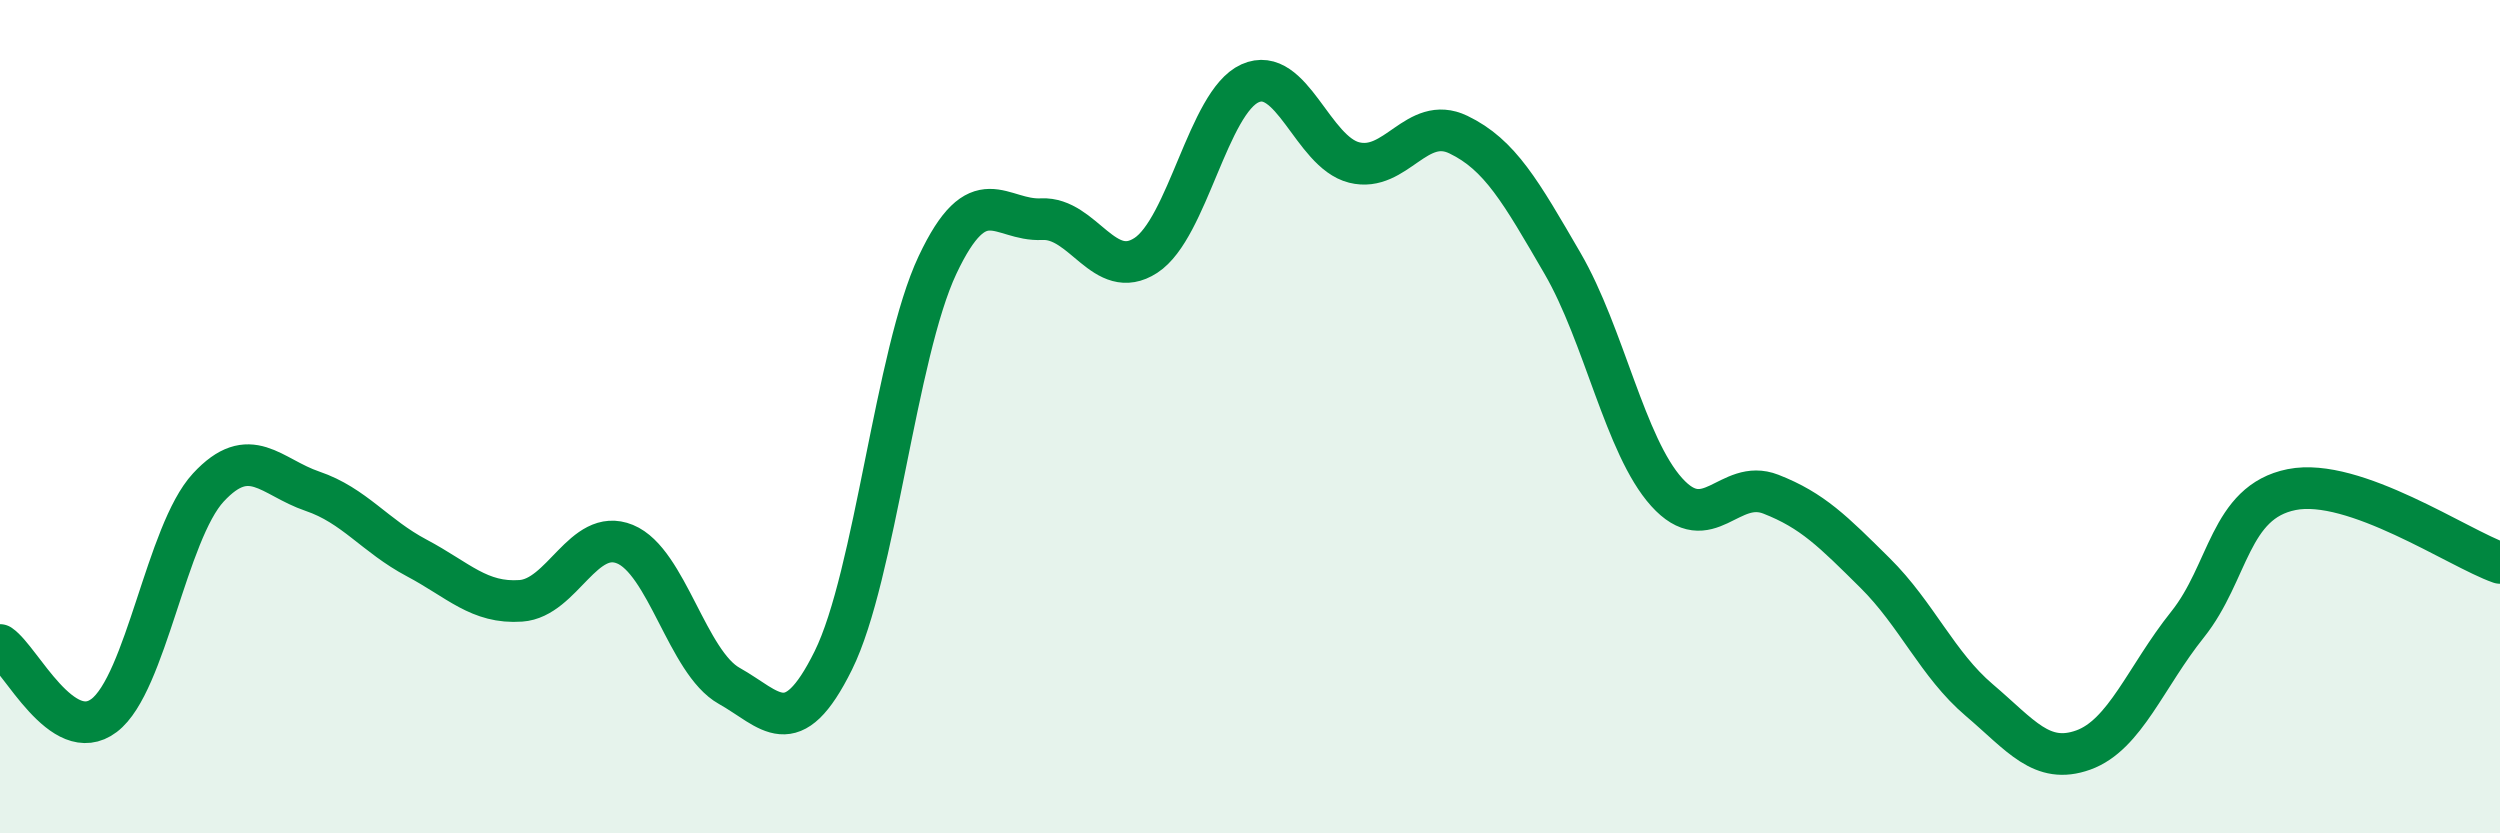
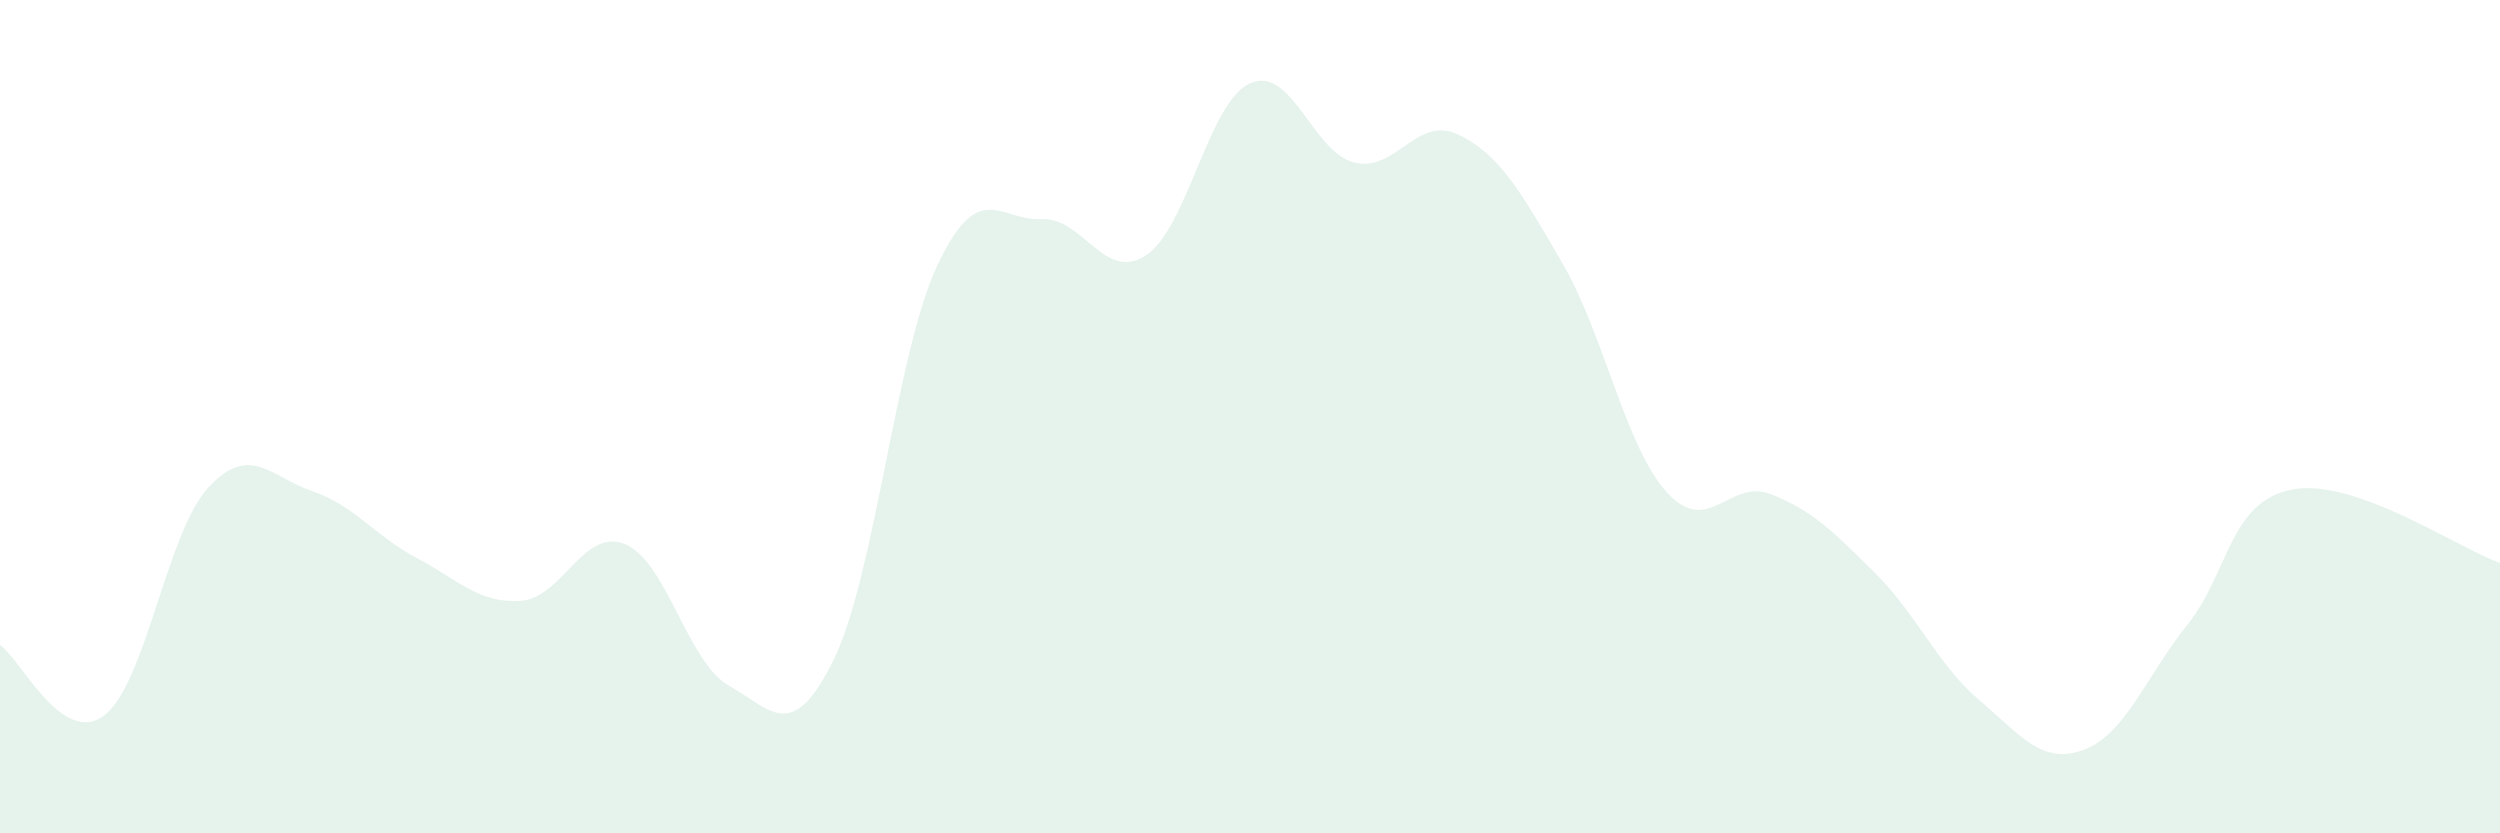
<svg xmlns="http://www.w3.org/2000/svg" width="60" height="20" viewBox="0 0 60 20">
  <path d="M 0,15.48 C 0.5,15.82 1.5,17.93 2.5,17.17 C 3.5,16.41 4,12.78 5,11.7 C 6,10.62 6.5,11.45 7.5,11.79 C 8.5,12.13 9,12.86 10,13.39 C 11,13.92 11.5,14.49 12.5,14.42 C 13.5,14.35 14,12.65 15,13.06 C 16,13.47 16.5,15.9 17.5,16.46 C 18.5,17.02 19,17.87 20,15.85 C 21,13.83 21.5,8.48 22.5,6.36 C 23.5,4.24 24,5.31 25,5.26 C 26,5.21 26.5,6.78 27.5,6.13 C 28.5,5.48 29,2.45 30,2 C 31,1.55 31.5,3.65 32.5,3.9 C 33.5,4.15 34,2.75 35,3.23 C 36,3.71 36.5,4.6 37.5,6.32 C 38.5,8.04 39,10.7 40,11.81 C 41,12.92 41.5,11.47 42.5,11.86 C 43.5,12.25 44,12.76 45,13.75 C 46,14.74 46.5,15.95 47.5,16.8 C 48.5,17.65 49,18.36 50,18 C 51,17.64 51.5,16.24 52.5,14.99 C 53.5,13.74 53.5,12.05 55,11.75 C 56.5,11.45 59,13.16 60,13.51L60 20L0 20Z" fill="#008740" opacity="0.1" stroke-linecap="round" stroke-linejoin="round" />
-   <path d="M 0,15.48 C 0.5,15.82 1.5,17.93 2.5,17.17 C 3.5,16.41 4,12.78 5,11.7 C 6,10.62 6.5,11.45 7.5,11.79 C 8.5,12.13 9,12.86 10,13.39 C 11,13.92 11.5,14.49 12.5,14.42 C 13.5,14.35 14,12.65 15,13.06 C 16,13.47 16.5,15.9 17.5,16.46 C 18.5,17.02 19,17.87 20,15.85 C 21,13.83 21.5,8.48 22.5,6.36 C 23.5,4.24 24,5.31 25,5.26 C 26,5.21 26.5,6.78 27.5,6.13 C 28.5,5.48 29,2.45 30,2 C 31,1.55 31.5,3.65 32.5,3.9 C 33.5,4.15 34,2.75 35,3.23 C 36,3.71 36.5,4.6 37.5,6.32 C 38.5,8.04 39,10.7 40,11.81 C 41,12.92 41.5,11.47 42.5,11.86 C 43.5,12.25 44,12.76 45,13.75 C 46,14.74 46.5,15.95 47.5,16.8 C 48.5,17.65 49,18.36 50,18 C 51,17.64 51.5,16.24 52.5,14.99 C 53.5,13.74 53.5,12.05 55,11.75 C 56.5,11.45 59,13.16 60,13.51" stroke="#008740" stroke-width="1" fill="none" stroke-linecap="round" stroke-linejoin="round" />
</svg>